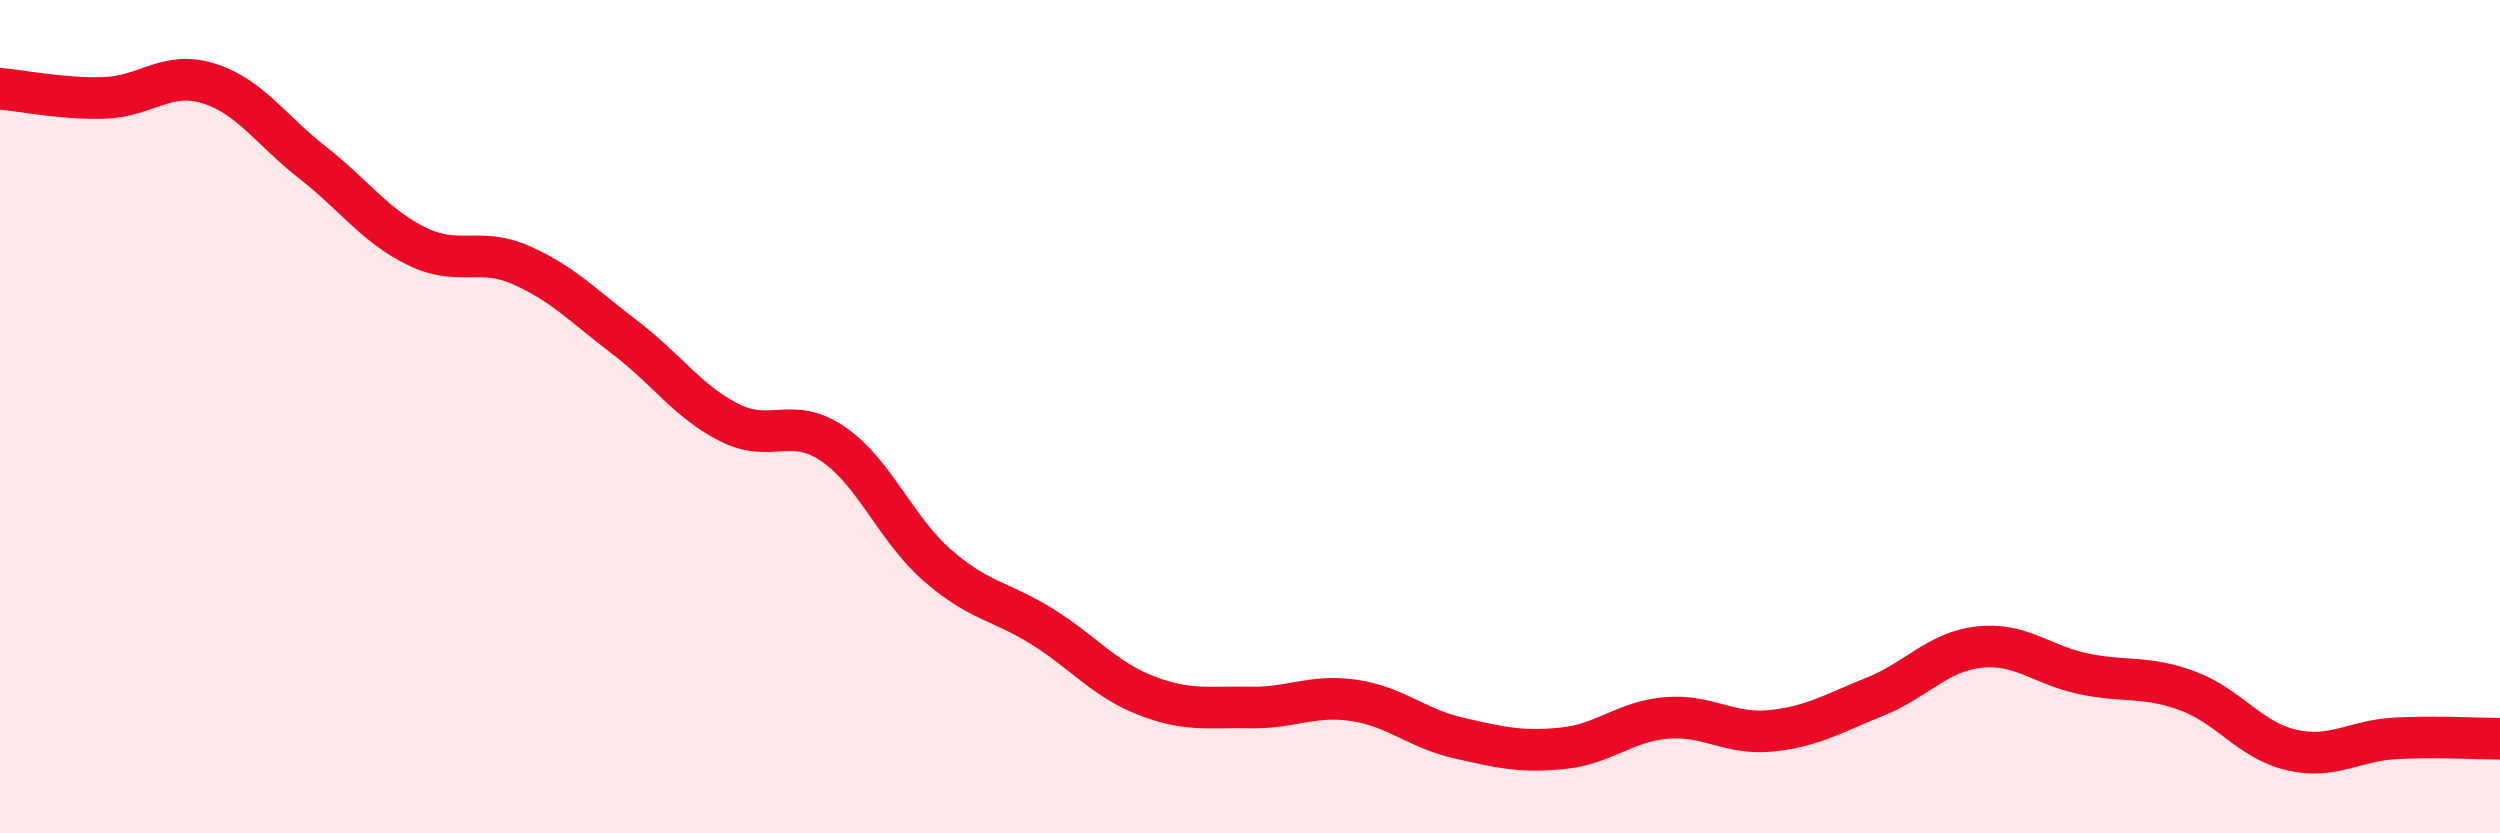
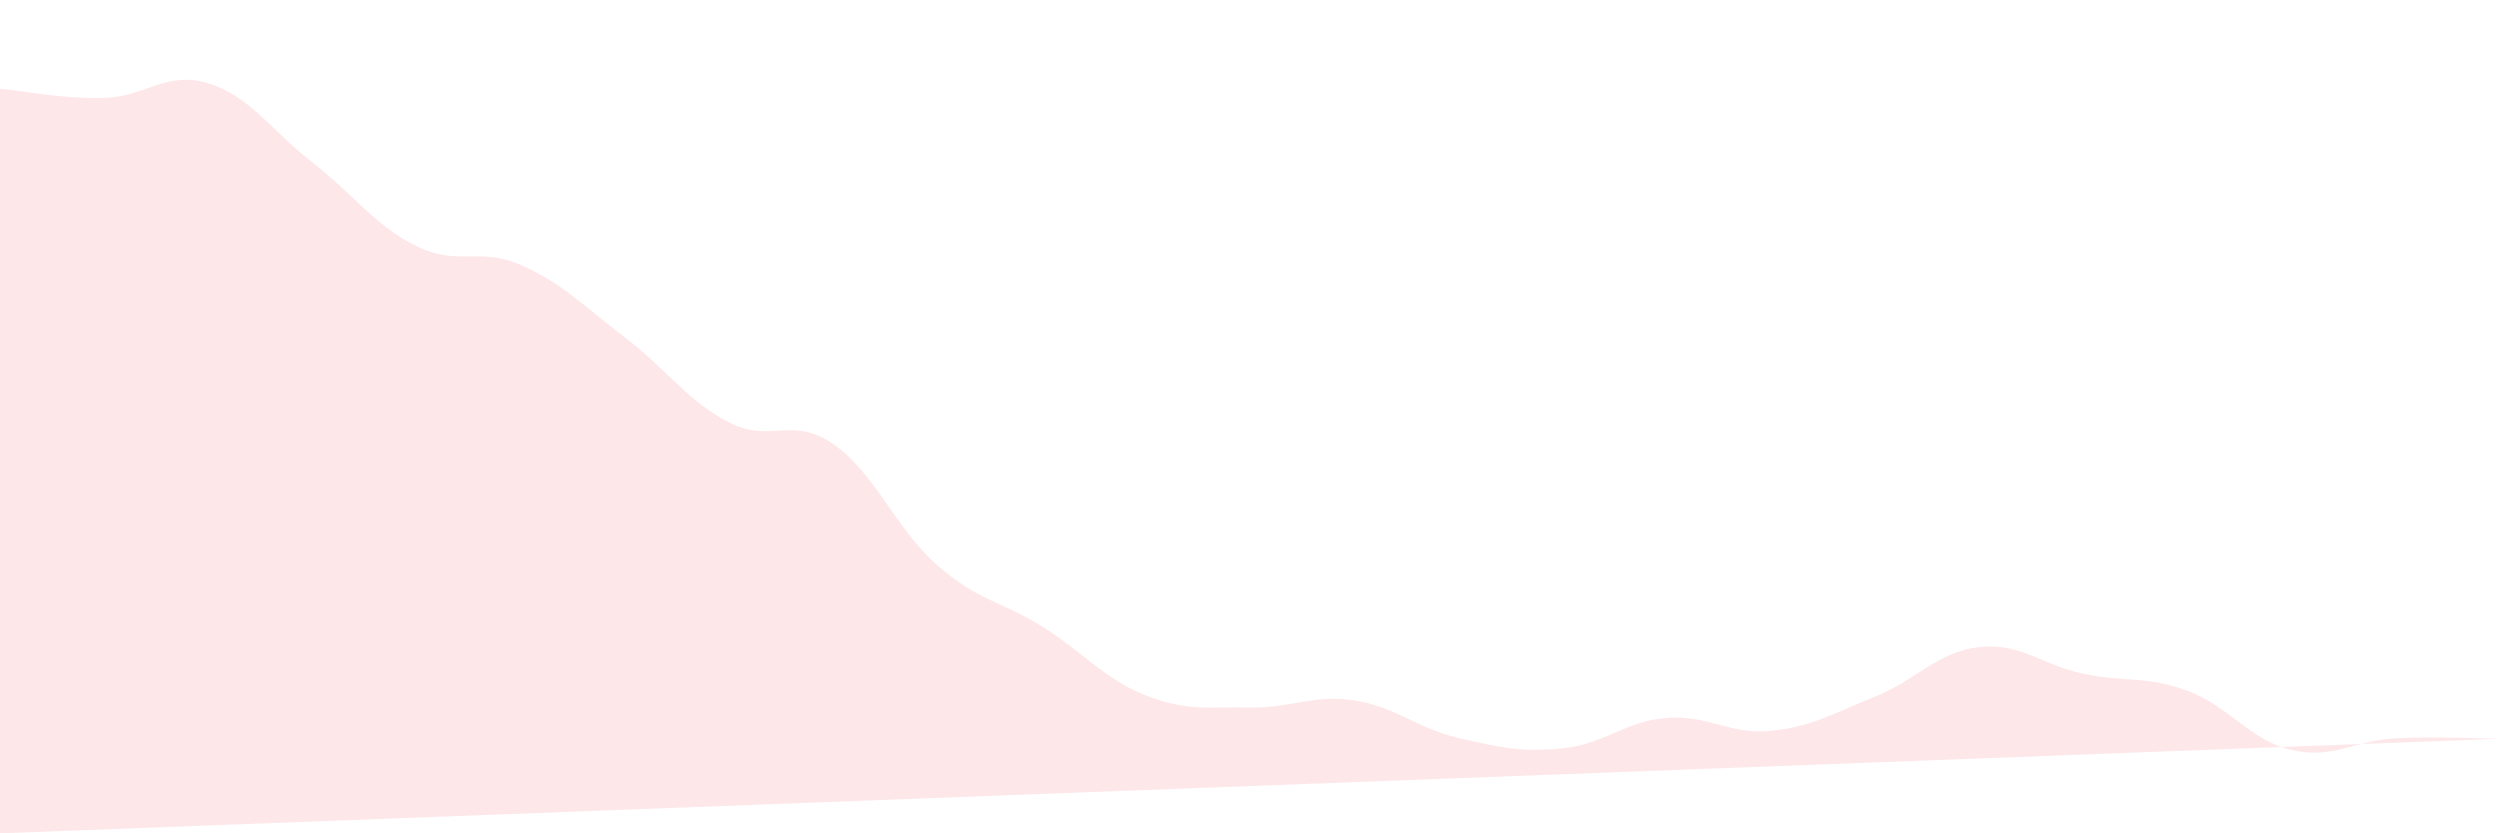
<svg xmlns="http://www.w3.org/2000/svg" width="60" height="20" viewBox="0 0 60 20">
-   <path d="M 0,2.13 C 0.5,2.17 1.5,2.38 2.5,2.35 C 3.5,2.32 4,1.69 5,2 C 6,2.31 6.5,3.12 7.5,3.9 C 8.5,4.68 9,5.42 10,5.91 C 11,6.4 11.5,5.92 12.5,6.36 C 13.5,6.8 14,7.34 15,8.1 C 16,8.86 16.5,9.63 17.5,10.14 C 18.5,10.65 19,9.97 20,10.66 C 21,11.35 21.5,12.7 22.5,13.57 C 23.5,14.44 24,14.41 25,15.03 C 26,15.65 26.5,16.3 27.5,16.69 C 28.5,17.08 29,16.96 30,16.98 C 31,17 31.5,16.66 32.5,16.81 C 33.5,16.96 34,17.48 35,17.71 C 36,17.94 36.5,18.06 37.5,17.96 C 38.5,17.86 39,17.31 40,17.23 C 41,17.15 41.5,17.64 42.5,17.54 C 43.5,17.44 44,17.12 45,16.72 C 46,16.32 46.5,15.64 47.5,15.53 C 48.5,15.42 49,15.96 50,16.17 C 51,16.38 51.5,16.21 52.5,16.58 C 53.5,16.95 54,17.77 55,18 C 56,18.23 56.5,17.77 57.5,17.72 C 58.5,17.67 59.5,17.73 60,17.73L60 20L0 20Z" fill="#EB0A25" opacity="0.1" stroke-linecap="round" stroke-linejoin="round" />
-   <path d="M 0,2.13 C 0.5,2.17 1.5,2.38 2.5,2.35 C 3.5,2.32 4,1.69 5,2 C 6,2.31 6.5,3.12 7.5,3.9 C 8.5,4.68 9,5.42 10,5.91 C 11,6.4 11.5,5.92 12.5,6.36 C 13.5,6.8 14,7.34 15,8.1 C 16,8.86 16.5,9.63 17.5,10.14 C 18.5,10.65 19,9.97 20,10.66 C 21,11.35 21.5,12.7 22.5,13.57 C 23.5,14.44 24,14.41 25,15.03 C 26,15.65 26.5,16.3 27.5,16.69 C 28.5,17.08 29,16.96 30,16.98 C 31,17 31.5,16.66 32.5,16.81 C 33.5,16.96 34,17.48 35,17.71 C 36,17.94 36.5,18.06 37.5,17.96 C 38.5,17.86 39,17.31 40,17.23 C 41,17.15 41.5,17.64 42.5,17.54 C 43.5,17.44 44,17.12 45,16.72 C 46,16.32 46.5,15.64 47.5,15.53 C 48.5,15.42 49,15.96 50,16.17 C 51,16.38 51.5,16.21 52.5,16.58 C 53.5,16.95 54,17.77 55,18 C 56,18.23 56.5,17.77 57.5,17.72 C 58.5,17.67 59.5,17.73 60,17.73" stroke="#EB0A25" stroke-width="1" fill="none" stroke-linecap="round" stroke-linejoin="round" />
+   <path d="M 0,2.13 C 0.5,2.17 1.5,2.38 2.5,2.35 C 3.5,2.32 4,1.69 5,2 C 6,2.31 6.5,3.12 7.5,3.9 C 8.5,4.68 9,5.42 10,5.91 C 11,6.4 11.5,5.92 12.5,6.36 C 13.5,6.8 14,7.34 15,8.1 C 16,8.86 16.5,9.63 17.5,10.14 C 18.5,10.65 19,9.97 20,10.66 C 21,11.35 21.5,12.7 22.5,13.57 C 23.5,14.44 24,14.41 25,15.03 C 26,15.65 26.5,16.3 27.5,16.69 C 28.5,17.08 29,16.96 30,16.98 C 31,17 31.5,16.66 32.5,16.81 C 33.5,16.96 34,17.48 35,17.71 C 36,17.94 36.5,18.06 37.5,17.96 C 38.5,17.86 39,17.31 40,17.23 C 41,17.15 41.5,17.64 42.5,17.54 C 43.5,17.44 44,17.12 45,16.72 C 46,16.32 46.5,15.64 47.5,15.53 C 48.5,15.42 49,15.96 50,16.17 C 51,16.38 51.5,16.21 52.5,16.58 C 53.5,16.95 54,17.77 55,18 C 56,18.23 56.5,17.77 57.5,17.72 C 58.5,17.67 59.5,17.73 60,17.73L0 20Z" fill="#EB0A25" opacity="0.1" stroke-linecap="round" stroke-linejoin="round" />
</svg>